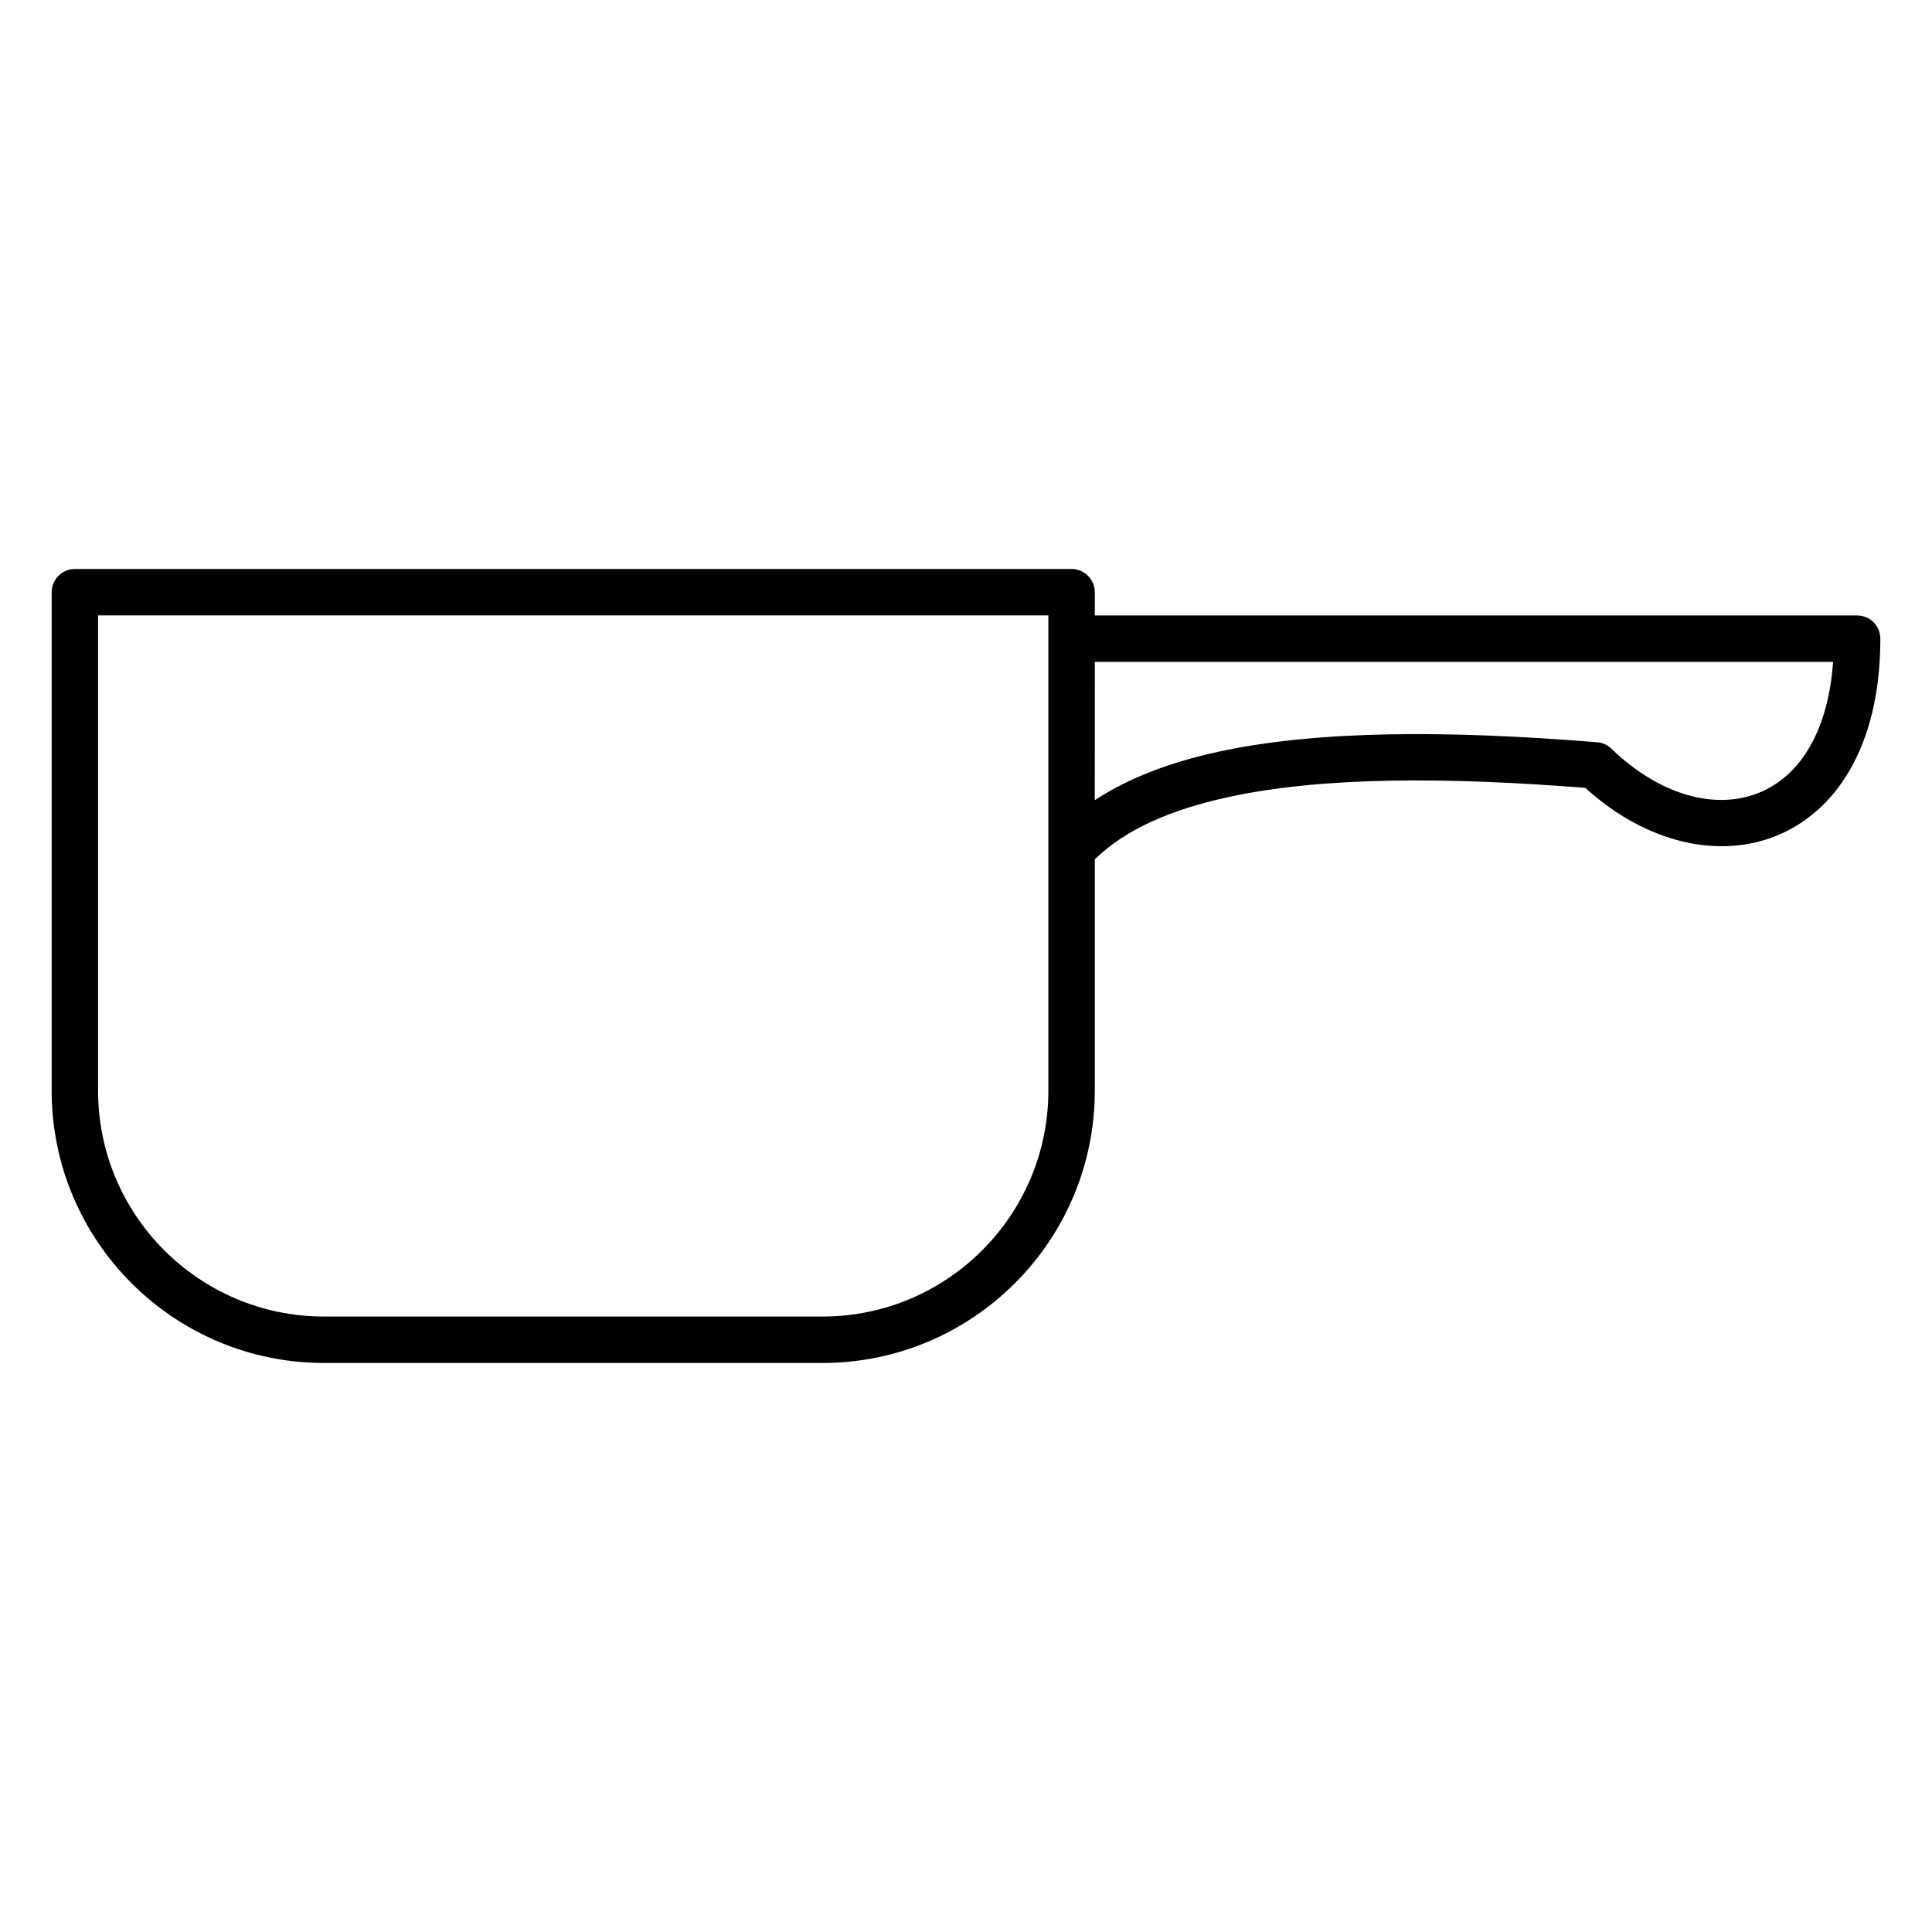
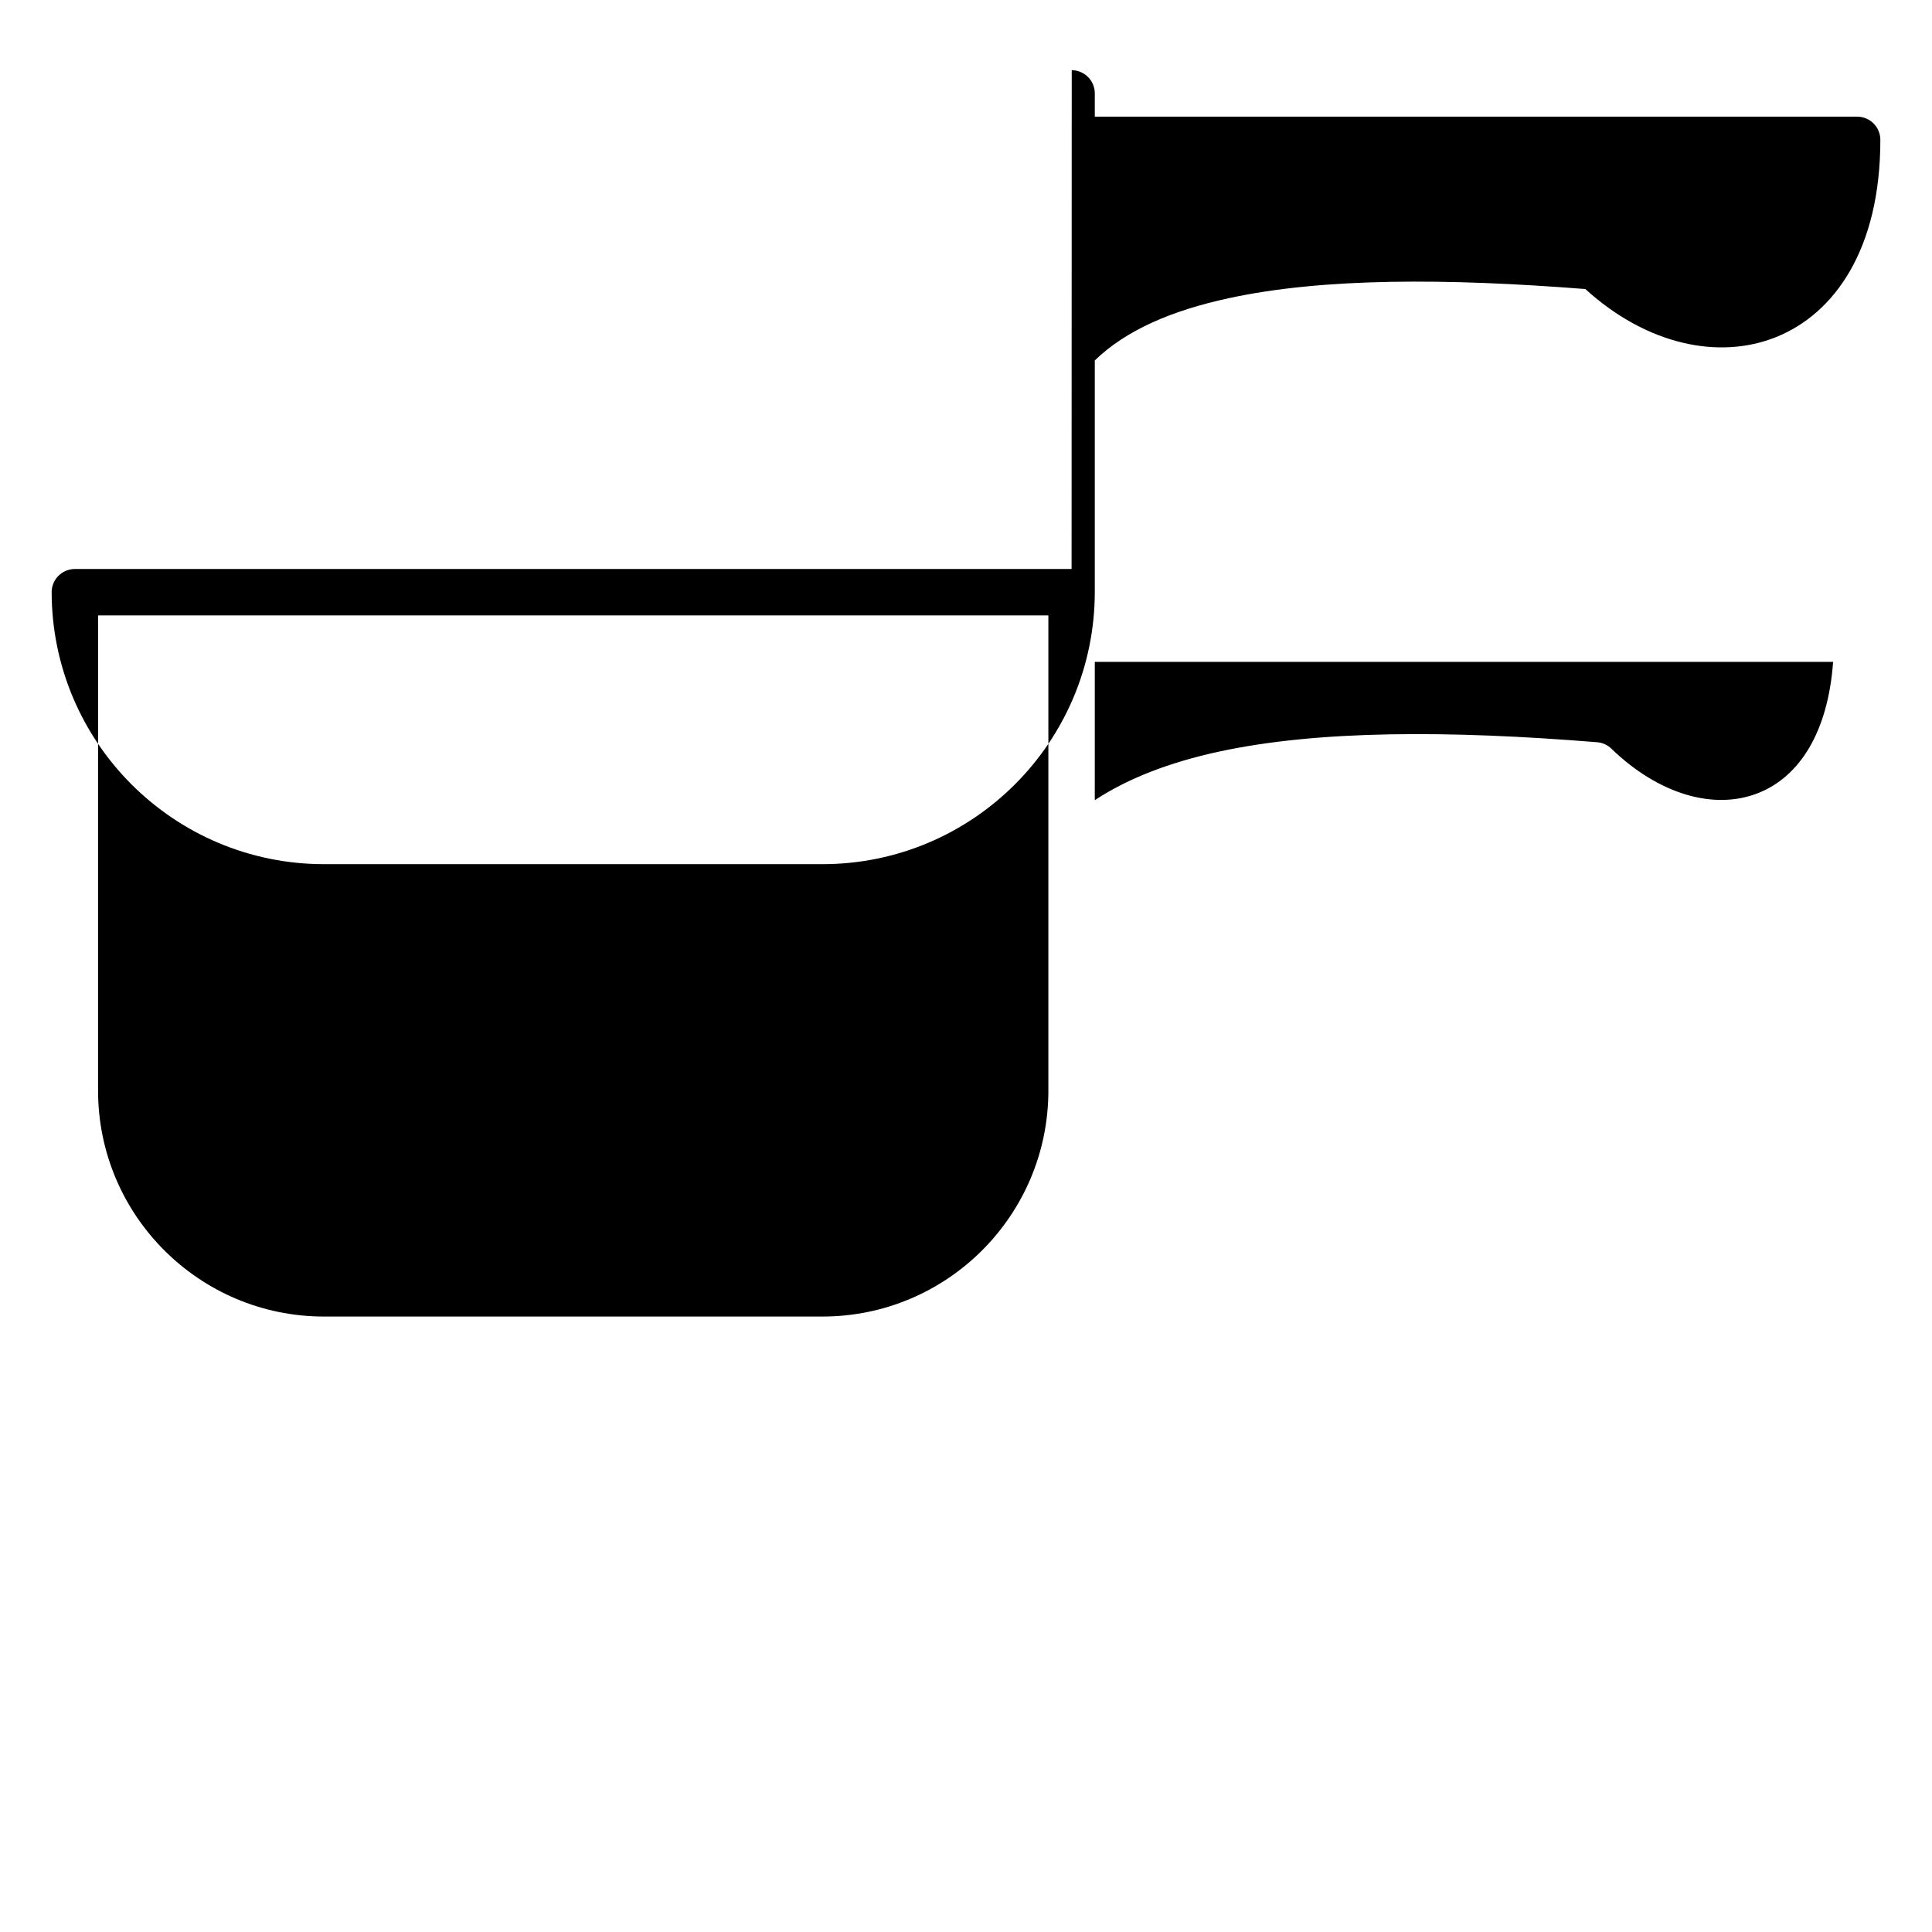
<svg xmlns="http://www.w3.org/2000/svg" fill="#000000" width="800px" height="800px" version="1.1" viewBox="144 144 512 512">
-   <path d="m427.98 294.79h-264.14c-2.953 0-5.426 2.094-6.016 4.875l-0.008 0.043-0.008 0.035-0.008 0.043-0.008 0.035-0.008 0.043-0.008 0.039-0.004 0.027-0.004 0.035-0.008 0.039-0.004 0.039-0.008 0.039-0.008 0.078-0.008 0.035-0.023 0.234v0.039l-0.008 0.078v0.039l-0.004 0.039v0.039l-0.004 0.039v0.078l-0.004 0.039v132.19c0 39.84 32.344 72.188 72.188 72.188h132.07c39.84 0 72.184-32.348 72.184-72.188v-61.301c8.312-8.078 20.492-13.246 35.469-16.492 25.16-5.457 57.922-5.305 94.531-2.43 16.285 14.816 35.438 18.812 50.559 12.727 15.5-6.234 27.621-23.309 27.621-52.262 0-3.398-2.754-6.152-6.148-6.152h-202.03v-6.16c0-2.902-2.016-5.34-4.723-5.984l-0.043-0.008-0.039-0.008-0.039-0.012-0.039-0.008-0.027-0.004-0.039-0.008-0.035-0.008-0.078-0.016-0.035-0.008-0.039-0.004-0.039-0.008-0.039-0.004-0.035-0.008-0.078-0.008-0.039-0.008-0.078-0.008-0.035-0.004-0.195-0.02h-0.039l-0.078-0.008h-0.039l-0.039-0.004h-0.043l-0.039-0.004h-0.156zm-6.152 12.301h-251.84v125.92c0 33.055 26.832 59.887 59.887 59.887h132.07c33.051 0 59.883-26.832 59.883-59.887zm12.301 48.969c8.844-5.828 19.914-10.055 32.863-12.863 26.602-5.766 61.402-5.648 100.27-2.496 1.422 0.117 2.754 0.719 3.777 1.711 12.527 12.109 27.281 16.438 39.059 11.695 10.777-4.336 18.348-16.039 19.695-34.703h-195.66z" fill-rule="evenodd" />
+   <path d="m427.98 294.79h-264.14c-2.953 0-5.426 2.094-6.016 4.875l-0.008 0.043-0.008 0.035-0.008 0.043-0.008 0.035-0.008 0.043-0.008 0.039-0.004 0.027-0.004 0.035-0.008 0.039-0.004 0.039-0.008 0.039-0.008 0.078-0.008 0.035-0.023 0.234v0.039l-0.008 0.078v0.039l-0.004 0.039v0.039l-0.004 0.039v0.078l-0.004 0.039c0 39.84 32.344 72.188 72.188 72.188h132.07c39.84 0 72.184-32.348 72.184-72.188v-61.301c8.312-8.078 20.492-13.246 35.469-16.492 25.16-5.457 57.922-5.305 94.531-2.43 16.285 14.816 35.438 18.812 50.559 12.727 15.5-6.234 27.621-23.309 27.621-52.262 0-3.398-2.754-6.152-6.148-6.152h-202.03v-6.16c0-2.902-2.016-5.34-4.723-5.984l-0.043-0.008-0.039-0.008-0.039-0.012-0.039-0.008-0.027-0.004-0.039-0.008-0.035-0.008-0.078-0.016-0.035-0.008-0.039-0.004-0.039-0.008-0.039-0.004-0.035-0.008-0.078-0.008-0.039-0.008-0.078-0.008-0.035-0.004-0.195-0.02h-0.039l-0.078-0.008h-0.039l-0.039-0.004h-0.043l-0.039-0.004h-0.156zm-6.152 12.301h-251.84v125.92c0 33.055 26.832 59.887 59.887 59.887h132.07c33.051 0 59.883-26.832 59.883-59.887zm12.301 48.969c8.844-5.828 19.914-10.055 32.863-12.863 26.602-5.766 61.402-5.648 100.27-2.496 1.422 0.117 2.754 0.719 3.777 1.711 12.527 12.109 27.281 16.438 39.059 11.695 10.777-4.336 18.348-16.039 19.695-34.703h-195.66z" fill-rule="evenodd" />
</svg>